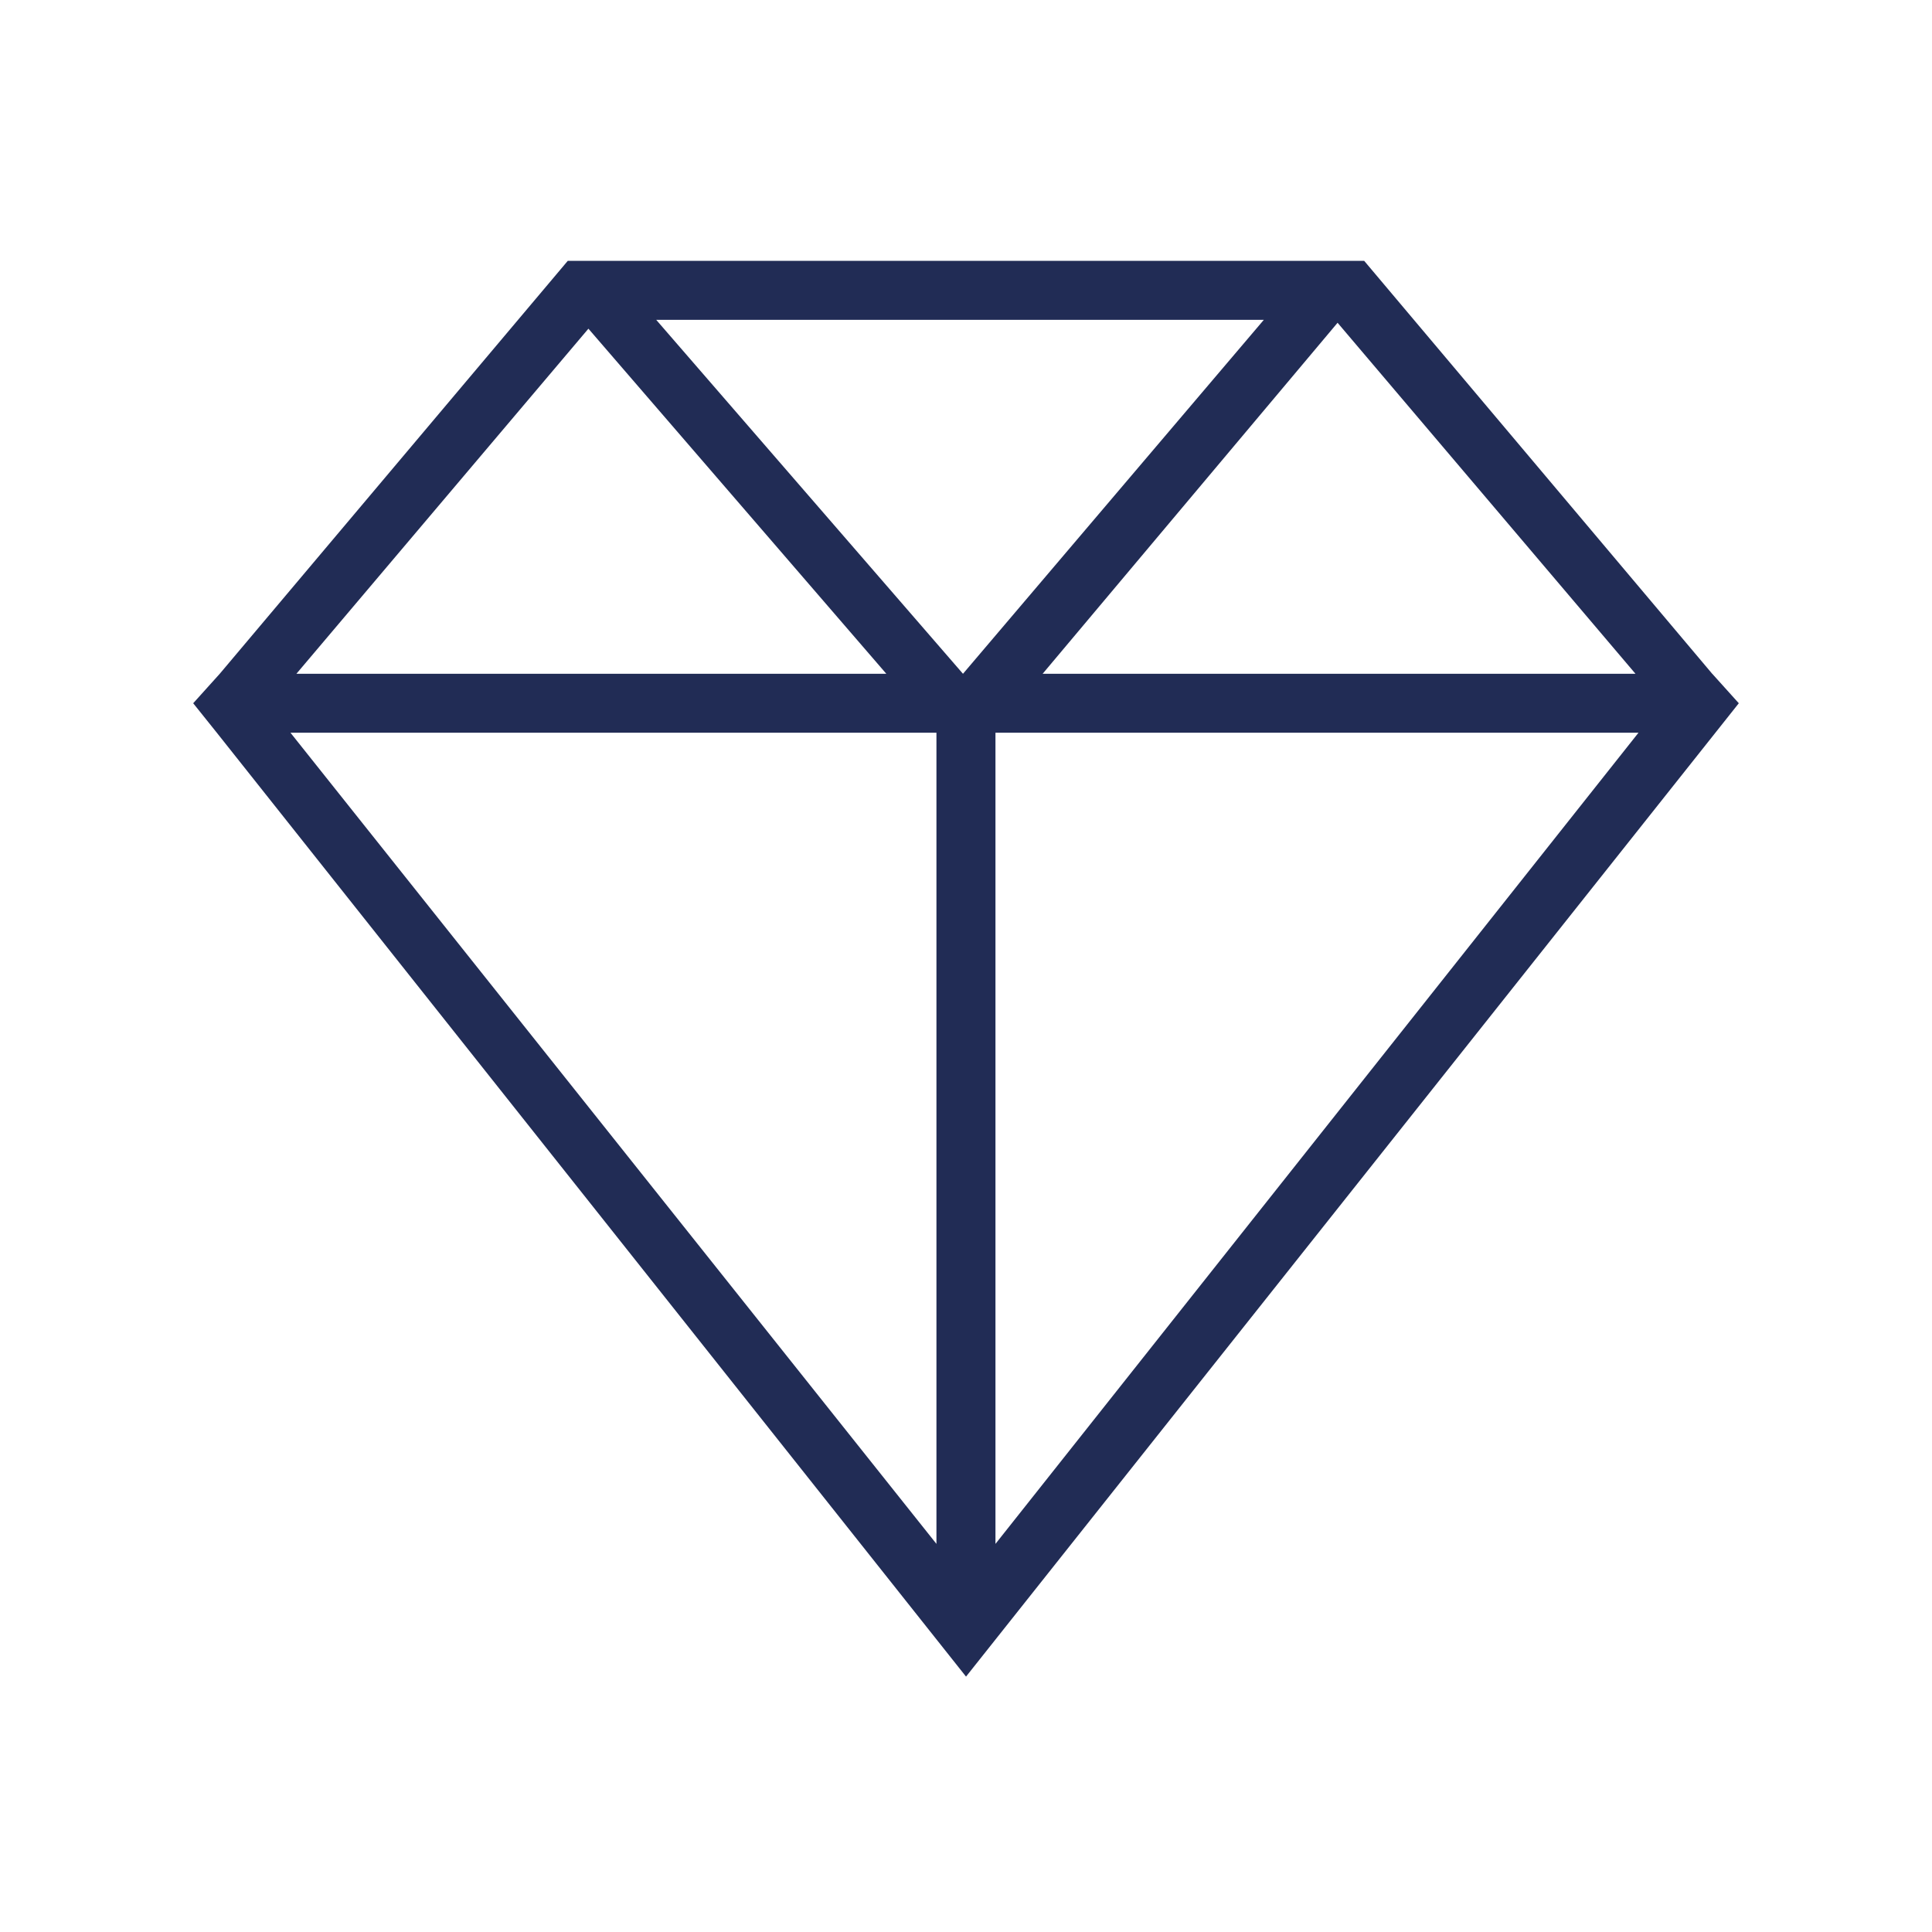
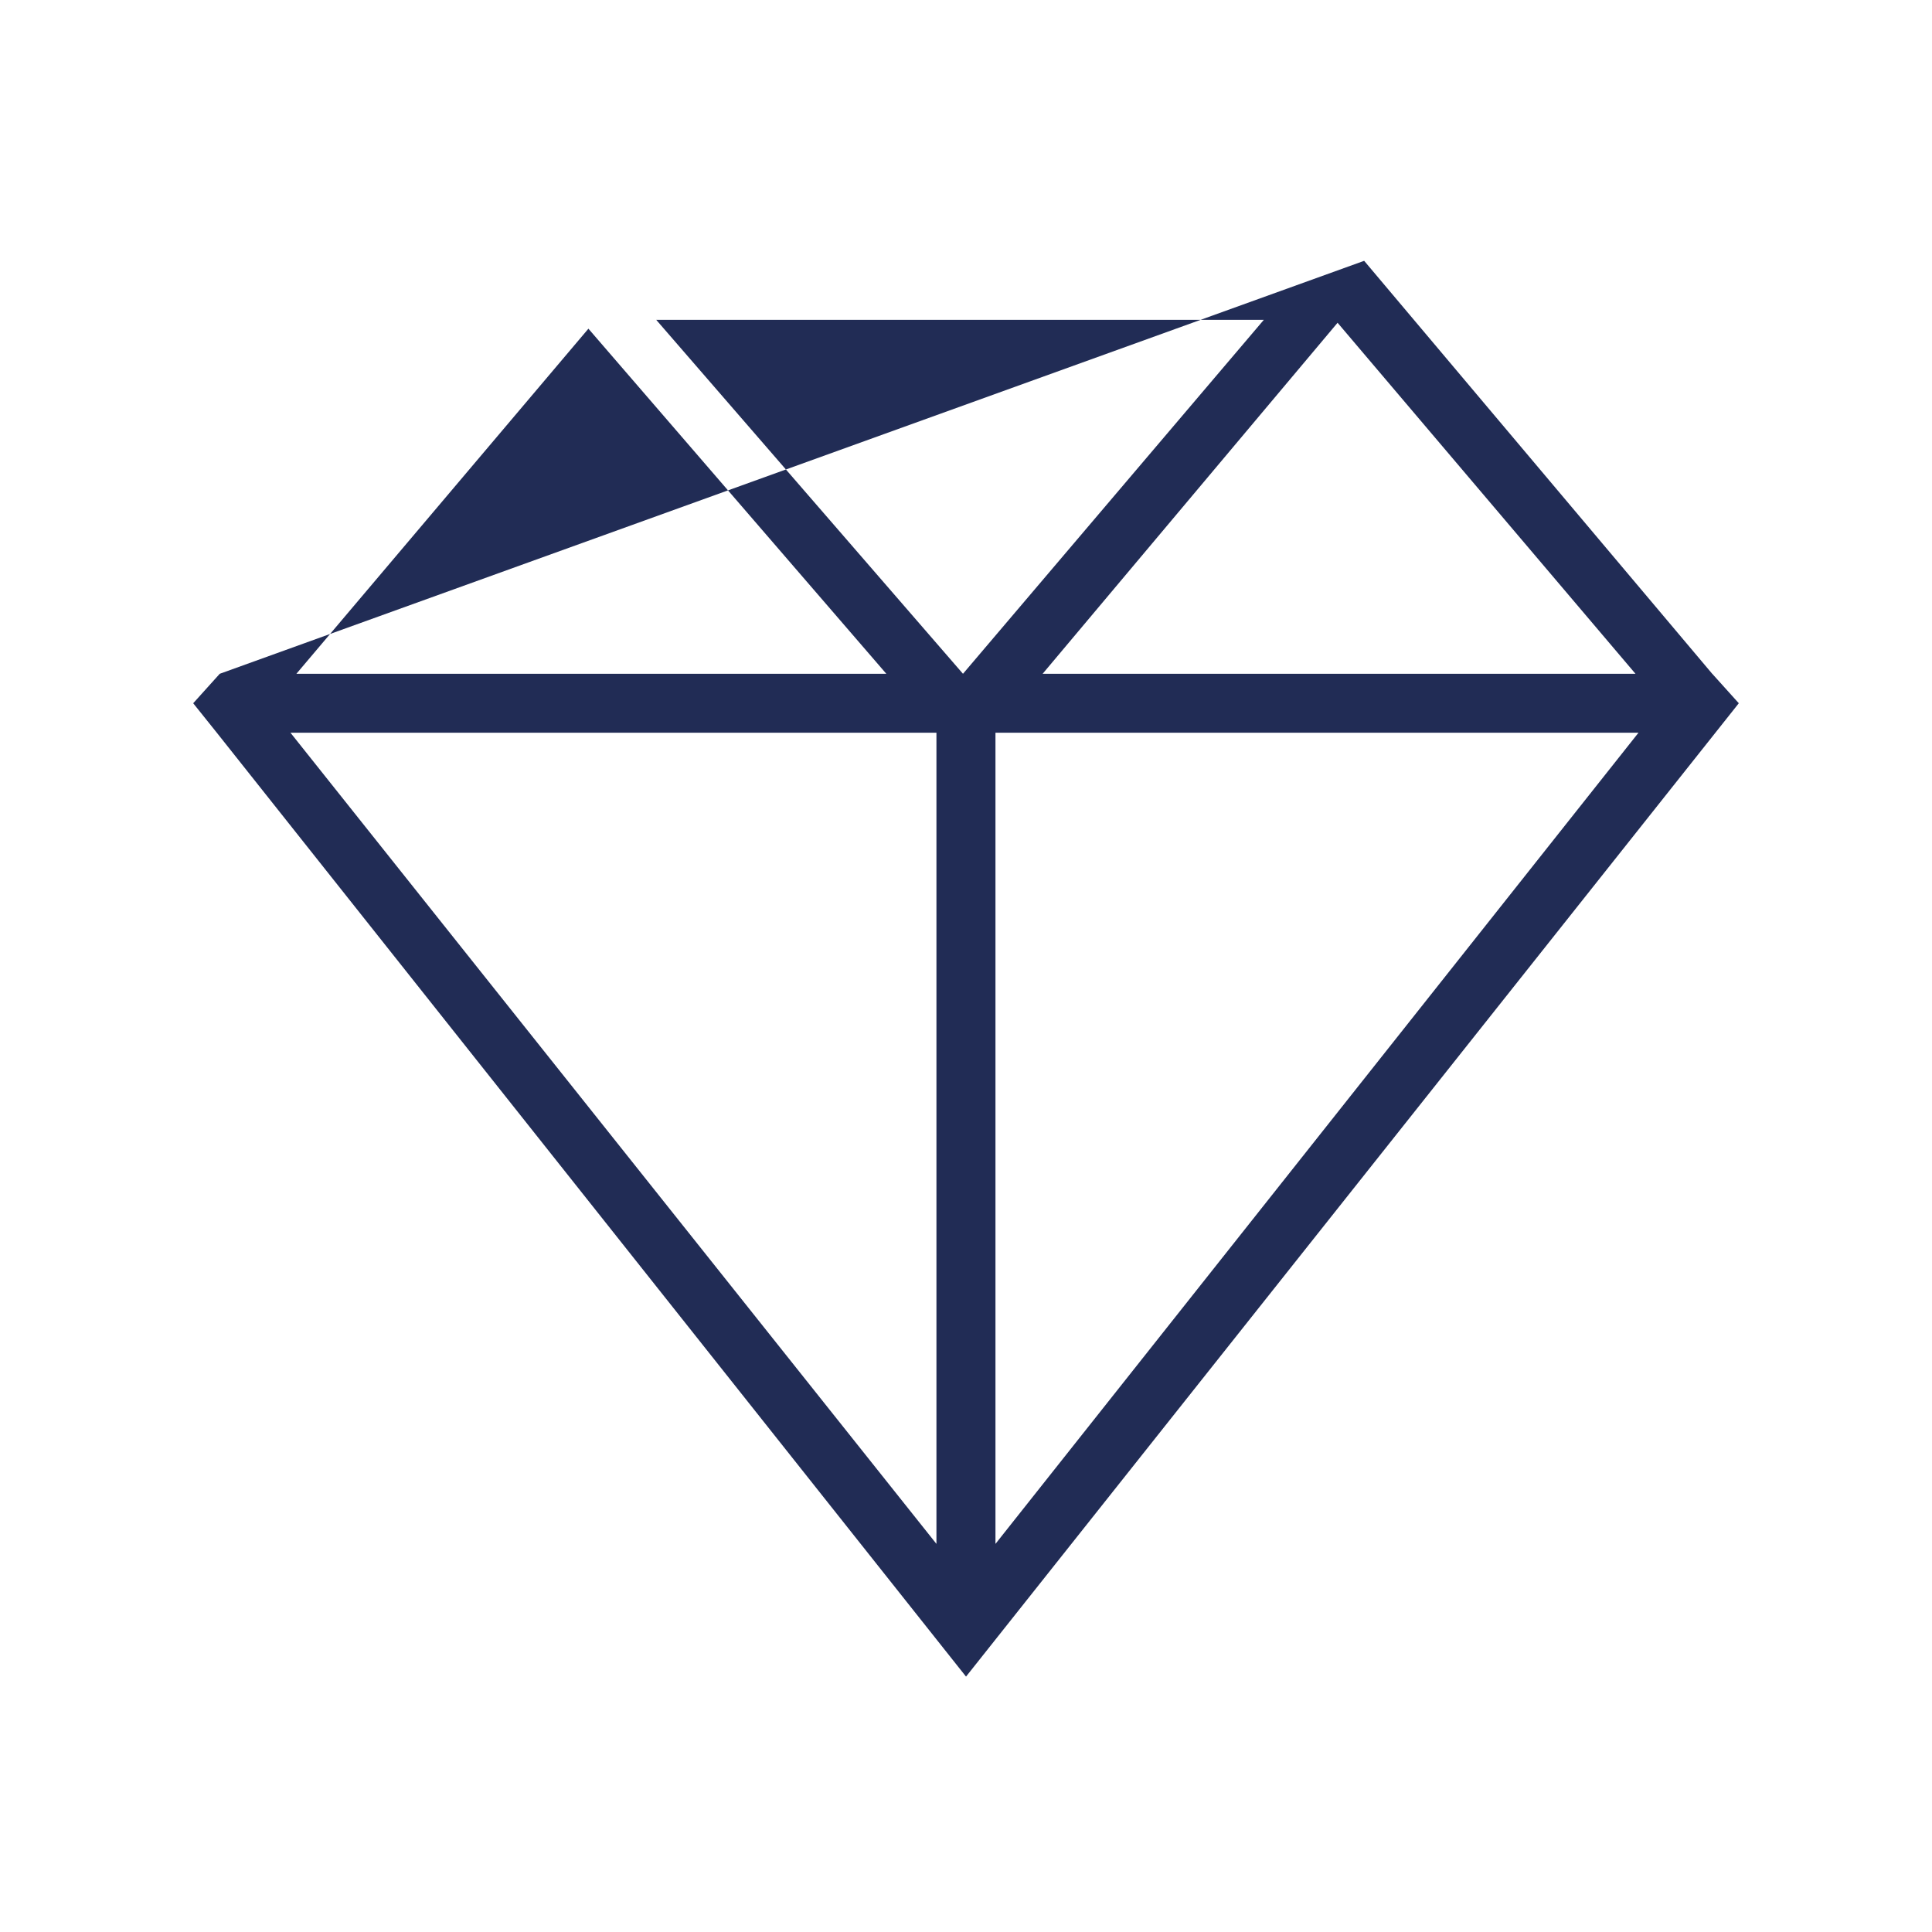
<svg xmlns="http://www.w3.org/2000/svg" width="80" height="80" viewBox="0 0 80 80" fill="none">
-   <path d="M70.899 27.9L56.487 10.8H23.511L9.099 27.9L8 29.12L8.978 30.341L40.001 69.425L72 29.12L70.901 27.9H70.899ZM67.722 27.9H43.173L55.386 13.365L67.722 27.9ZM39.875 27.9L27.172 13.243H52.333L39.875 27.9ZM24.365 13.61L36.701 27.9H12.273L24.365 13.61ZM38.776 30.341V63.929L12.028 30.341H38.776ZM41.22 63.929V30.341H67.846L41.22 63.929Z" fill="#212C55" />
+   <path d="M70.899 27.9L56.487 10.8L9.099 27.9L8 29.12L8.978 30.341L40.001 69.425L72 29.12L70.901 27.9H70.899ZM67.722 27.9H43.173L55.386 13.365L67.722 27.9ZM39.875 27.9L27.172 13.243H52.333L39.875 27.9ZM24.365 13.61L36.701 27.9H12.273L24.365 13.61ZM38.776 30.341V63.929L12.028 30.341H38.776ZM41.22 63.929V30.341H67.846L41.22 63.929Z" fill="#212C55" />
</svg>